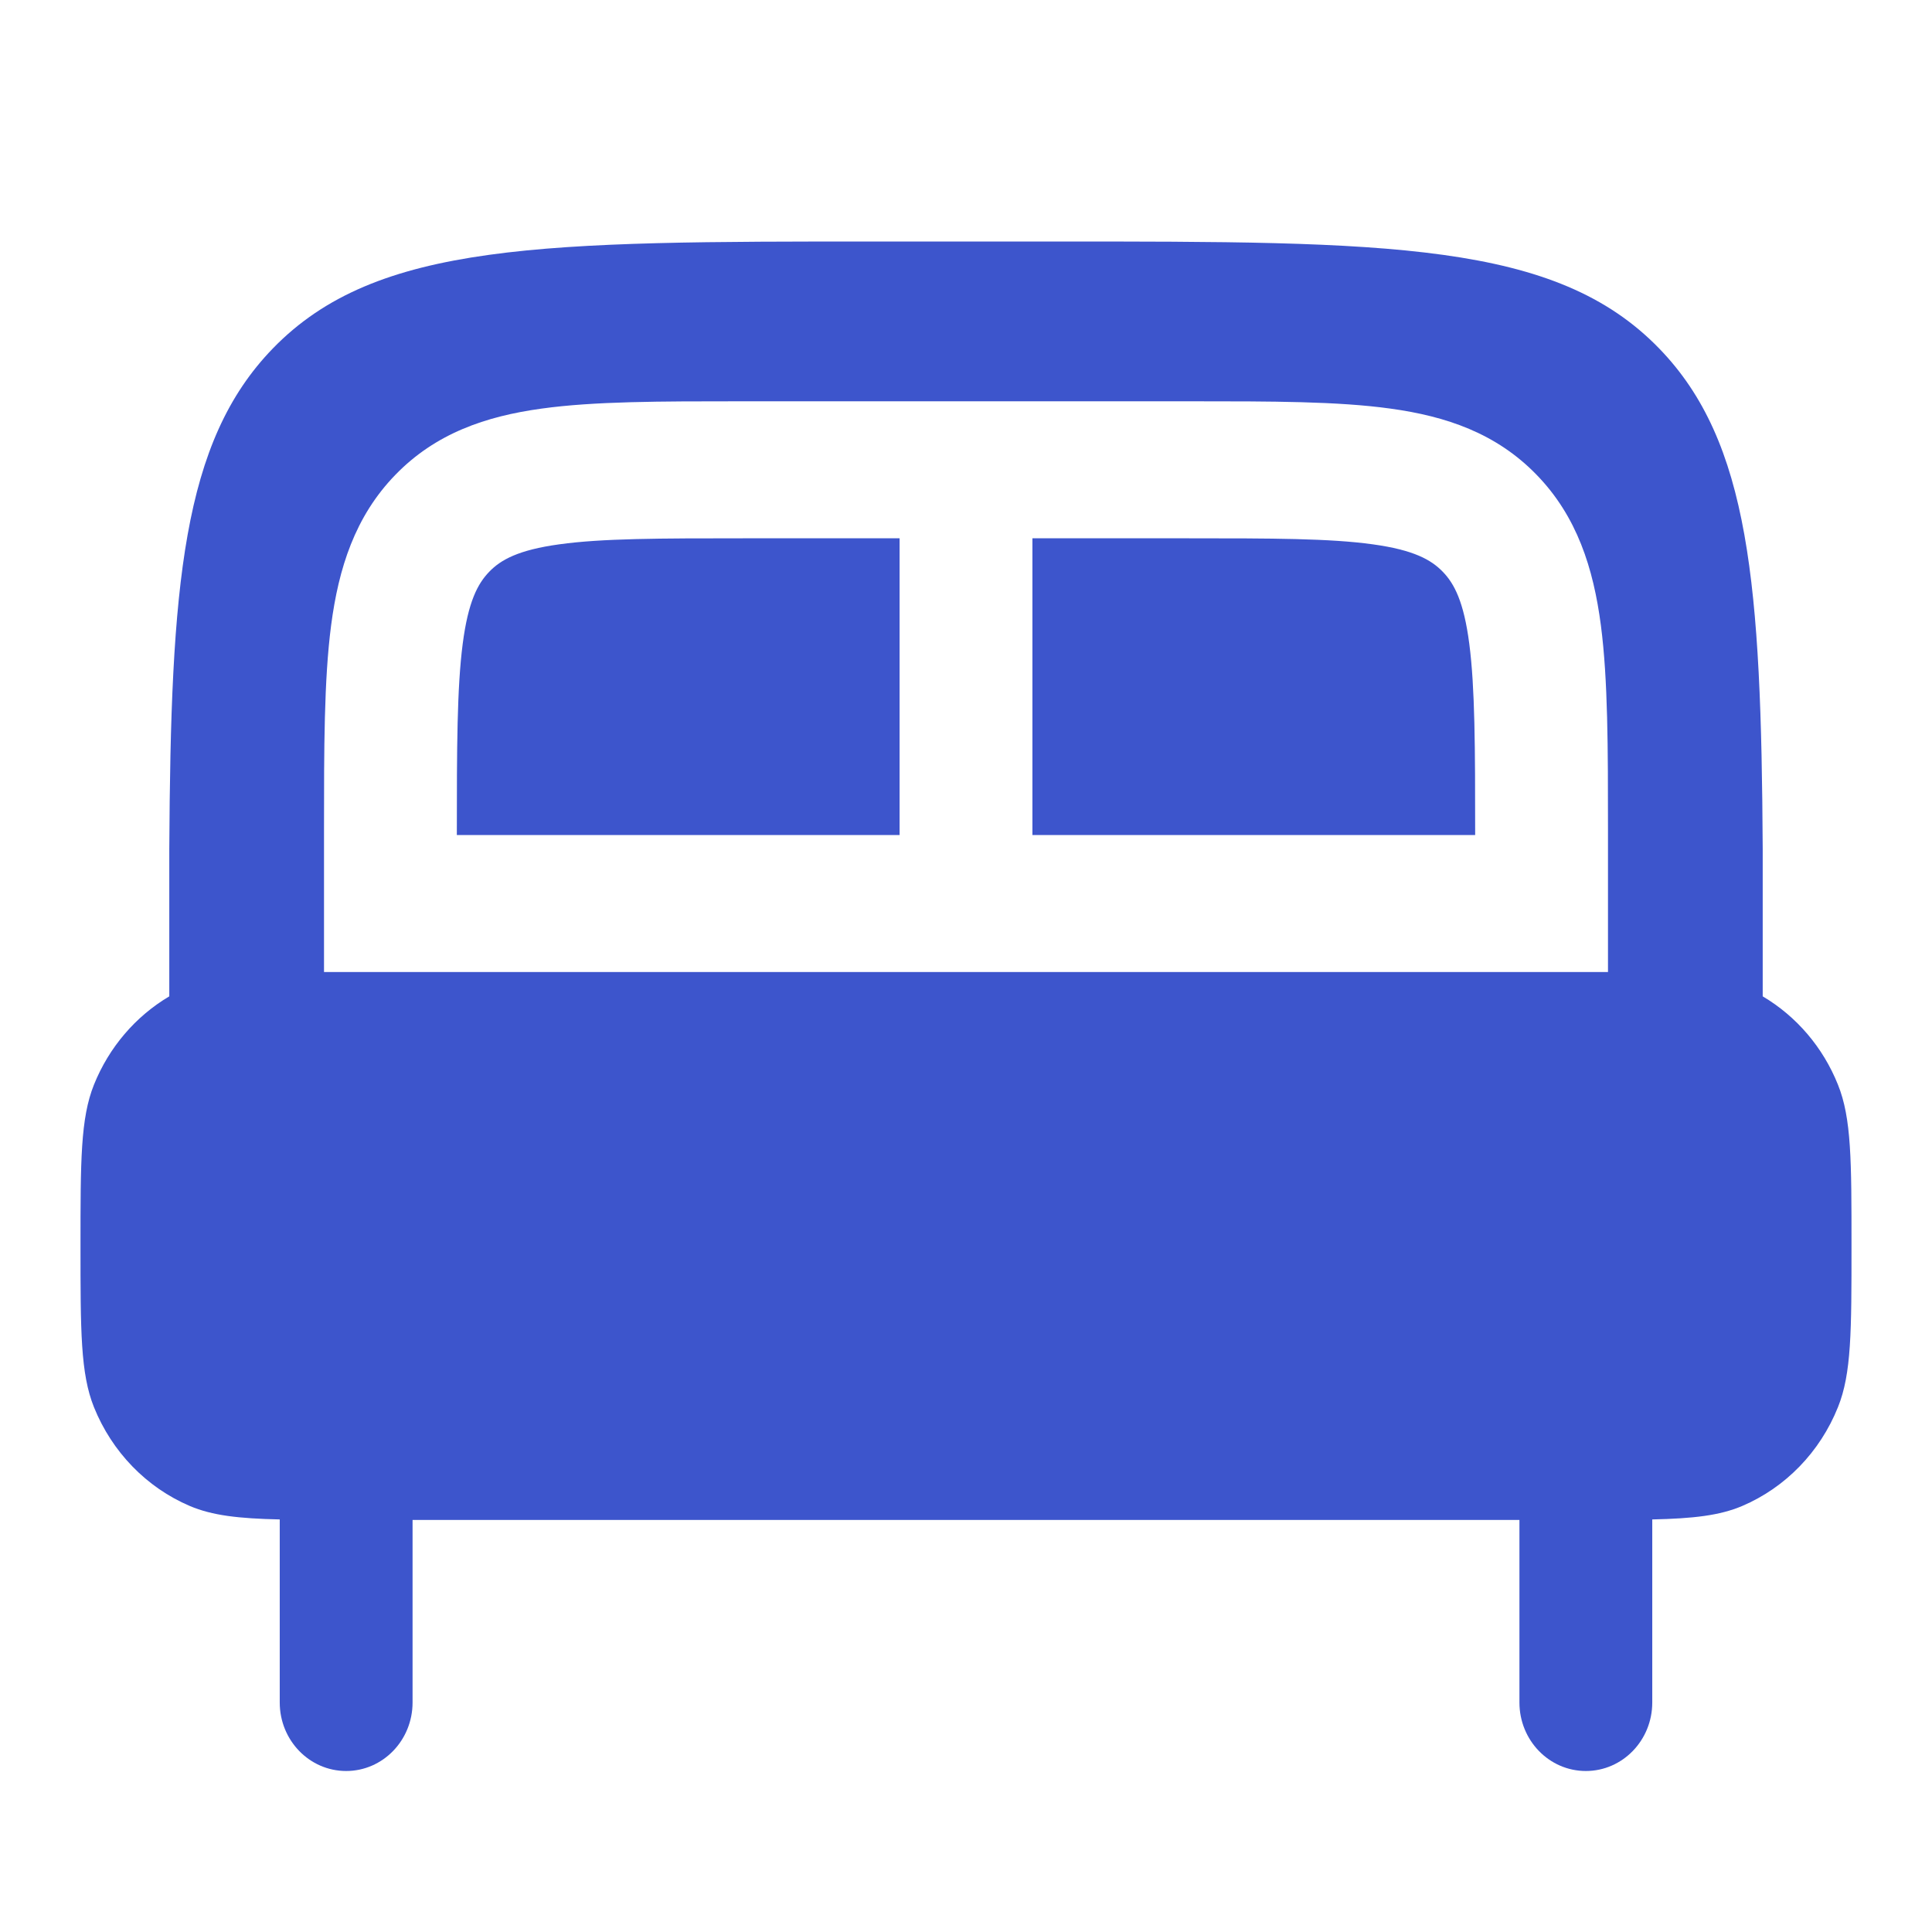
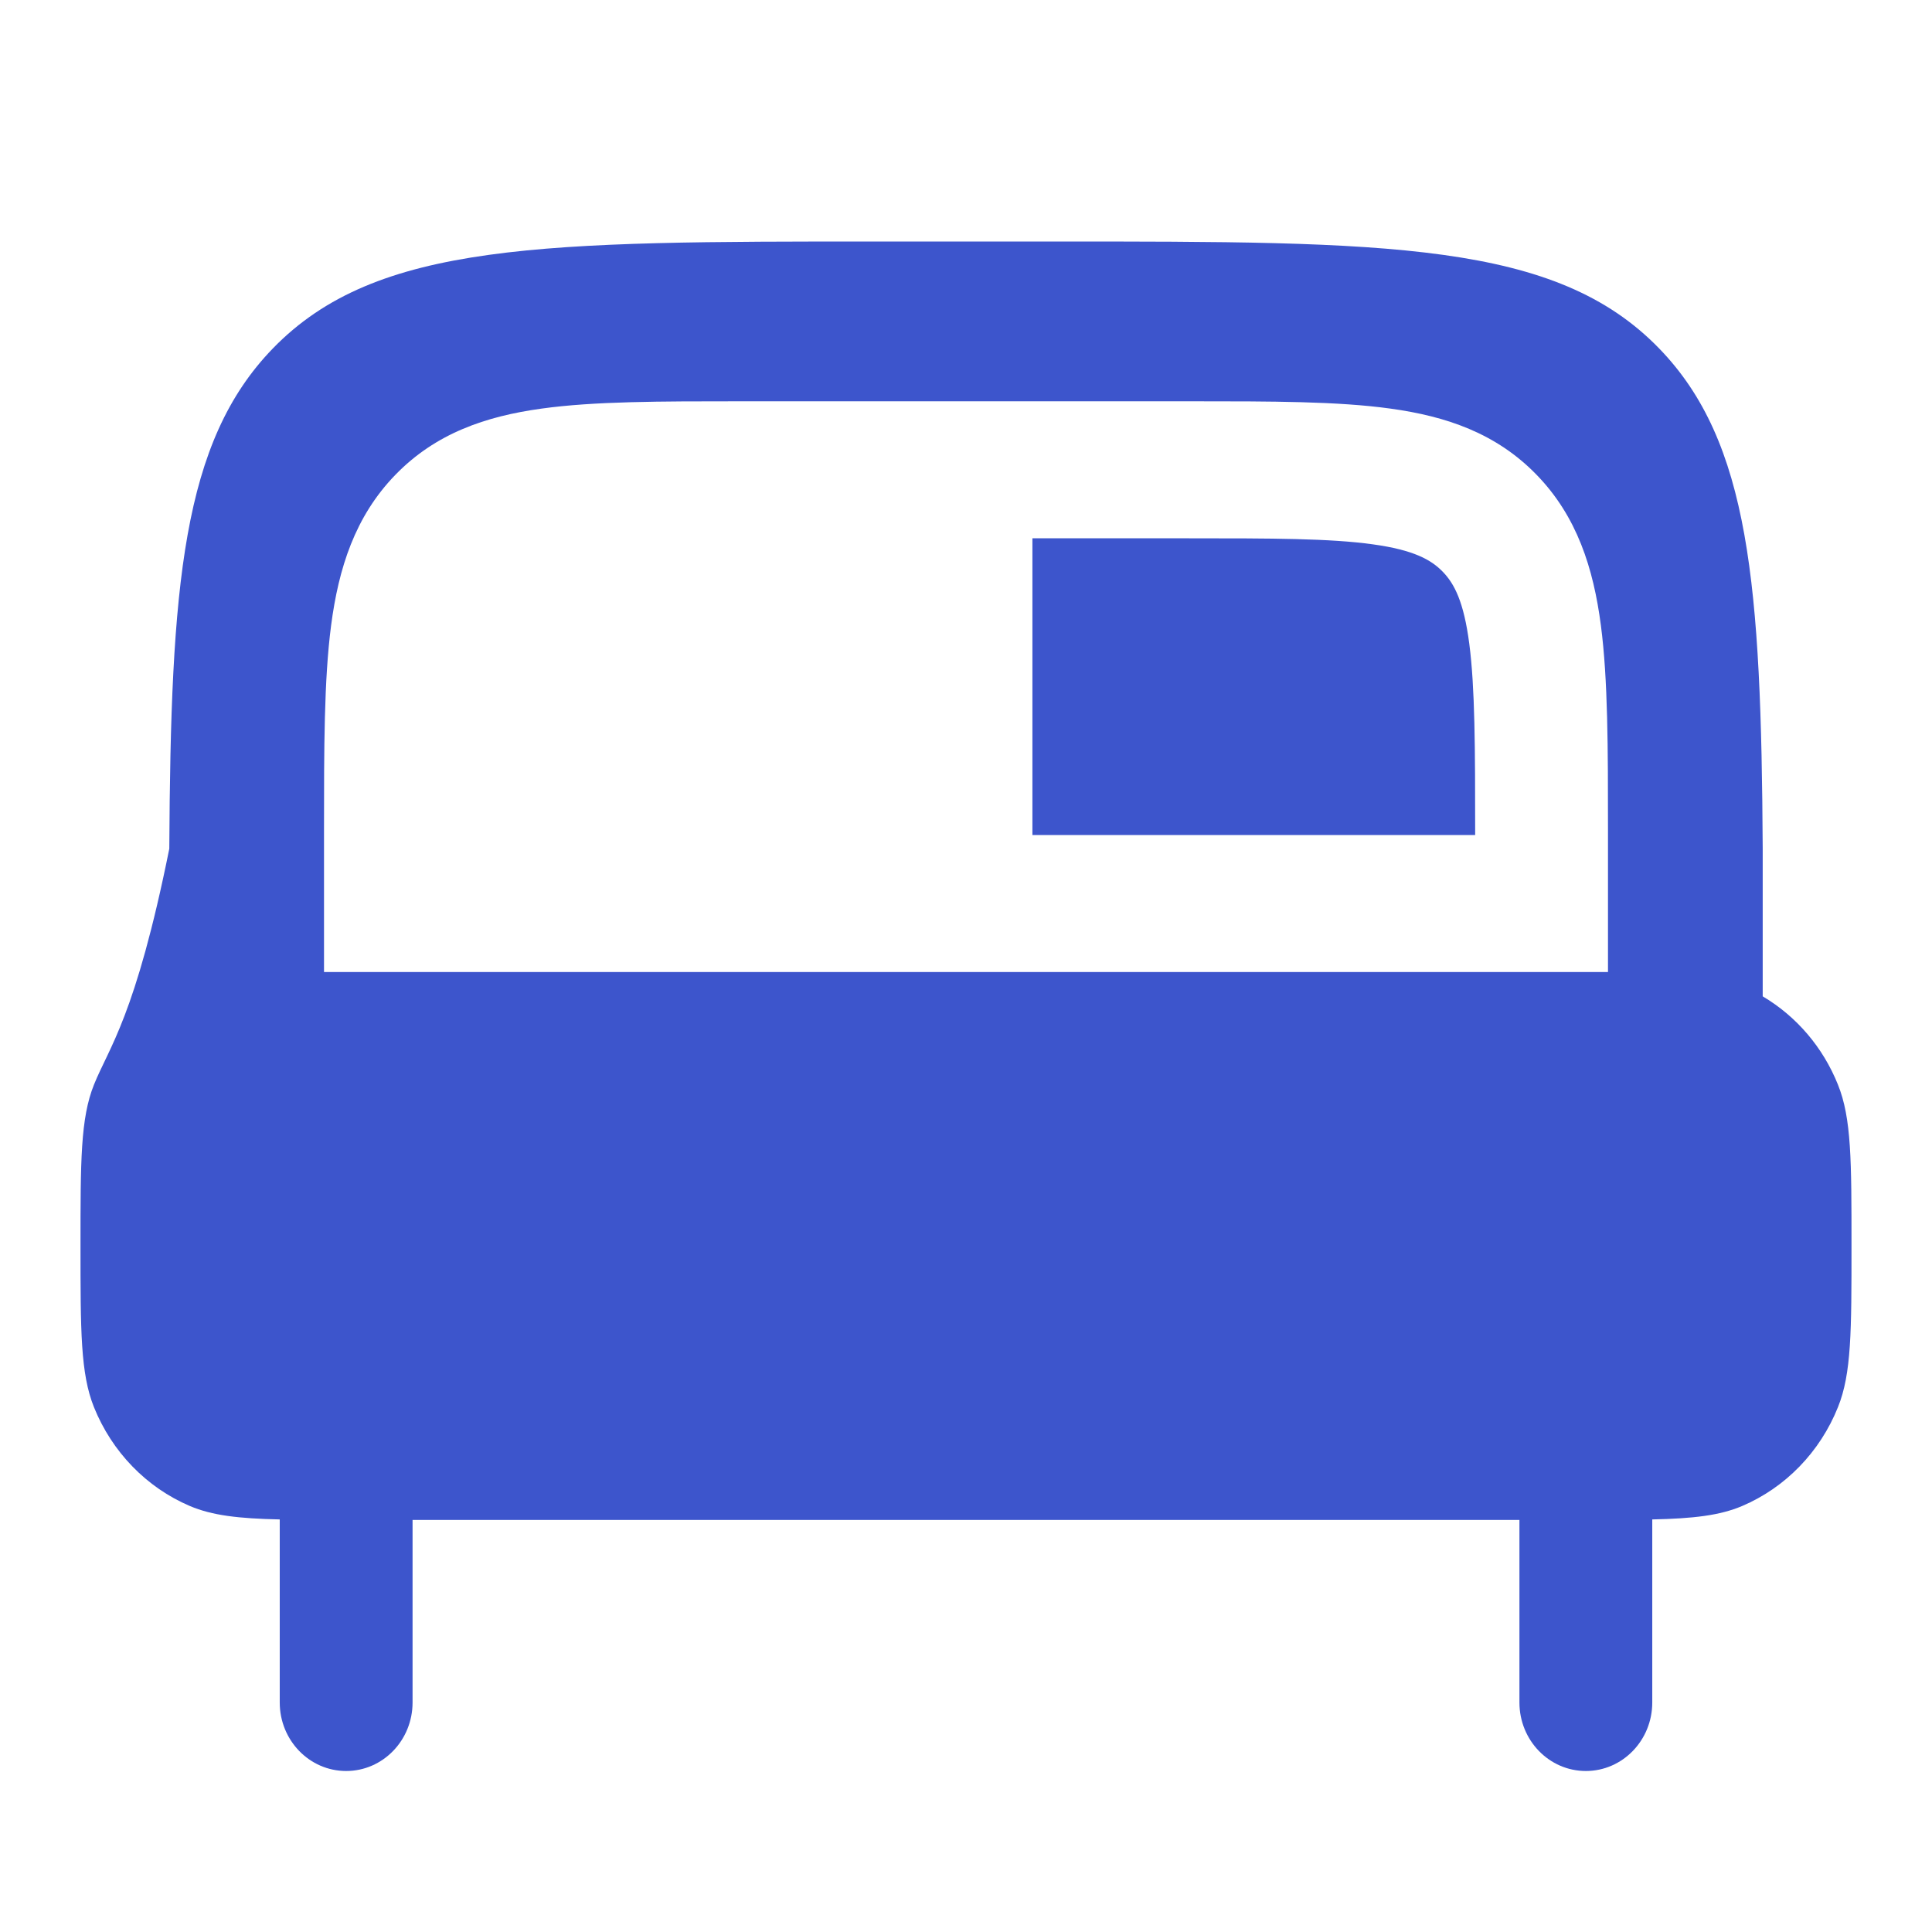
<svg xmlns="http://www.w3.org/2000/svg" width="24" height="24" viewBox="0 0 24 24" fill="none">
-   <path d="M11.175 10.373V6.687H9.25C8.19 6.687 7.477 6.688 6.946 6.762C6.438 6.832 6.221 6.954 6.078 7.102C5.934 7.25 5.816 7.474 5.748 7.997C5.677 8.545 5.675 9.28 5.675 10.373L11.175 10.373Z" fill="#3D55CC" />
  <path d="M18.325 10.373C18.325 9.28 18.323 8.545 18.252 7.997C18.184 7.474 18.066 7.25 17.922 7.102C17.779 6.954 17.562 6.832 17.054 6.762C16.523 6.688 15.81 6.687 14.75 6.687H12.825V10.373L18.325 10.373Z" fill="#3D55CC" />
-   <path fill-rule="evenodd" clip-rule="evenodd" d="M13.1 3H10.9C6.752 3 4.677 3 3.389 4.329C2.264 5.489 2.121 7.266 2.103 10.543V12.377C1.684 12.625 1.354 13.01 1.167 13.475C1 13.892 1 14.421 1 15.478C1 16.535 1 17.063 1.167 17.48C1.391 18.036 1.819 18.478 2.358 18.708C2.636 18.826 2.964 18.864 3.475 18.875V21.149C3.475 21.619 3.844 22 4.3 22C4.756 22 5.125 21.619 5.125 21.149V18.881H18.875V21.149C18.875 21.619 19.244 22 19.7 22C20.156 22 20.525 21.619 20.525 21.149V18.875C21.036 18.864 21.364 18.826 21.642 18.708C22.181 18.478 22.609 18.036 22.832 17.48C23 17.063 23 16.535 23 15.478C23 14.421 23 13.892 22.832 13.475C22.646 13.01 22.316 12.625 21.897 12.377V10.543C21.879 7.266 21.736 5.489 20.611 4.329C19.323 3 17.248 3 13.1 3ZM19.975 12.075V10.314C19.975 9.295 19.975 8.445 19.887 7.77C19.794 7.058 19.59 6.415 19.089 5.899C18.588 5.382 17.965 5.171 17.274 5.076C16.62 4.985 15.796 4.985 14.807 4.985H9.193C8.204 4.985 7.38 4.985 6.726 5.076C6.036 5.171 5.412 5.382 4.911 5.899C4.41 6.415 4.206 7.058 4.113 7.77C4.025 8.445 4.025 9.295 4.025 10.314V12.075C4.112 12.075 4.204 12.075 4.3 12.075H19.7C19.796 12.075 19.888 12.075 19.975 12.075Z" fill="#3D55CC" />
+   <path fill-rule="evenodd" clip-rule="evenodd" d="M13.1 3H10.9C6.752 3 4.677 3 3.389 4.329C2.264 5.489 2.121 7.266 2.103 10.543C1.684 12.625 1.354 13.01 1.167 13.475C1 13.892 1 14.421 1 15.478C1 16.535 1 17.063 1.167 17.48C1.391 18.036 1.819 18.478 2.358 18.708C2.636 18.826 2.964 18.864 3.475 18.875V21.149C3.475 21.619 3.844 22 4.3 22C4.756 22 5.125 21.619 5.125 21.149V18.881H18.875V21.149C18.875 21.619 19.244 22 19.7 22C20.156 22 20.525 21.619 20.525 21.149V18.875C21.036 18.864 21.364 18.826 21.642 18.708C22.181 18.478 22.609 18.036 22.832 17.48C23 17.063 23 16.535 23 15.478C23 14.421 23 13.892 22.832 13.475C22.646 13.01 22.316 12.625 21.897 12.377V10.543C21.879 7.266 21.736 5.489 20.611 4.329C19.323 3 17.248 3 13.1 3ZM19.975 12.075V10.314C19.975 9.295 19.975 8.445 19.887 7.77C19.794 7.058 19.59 6.415 19.089 5.899C18.588 5.382 17.965 5.171 17.274 5.076C16.62 4.985 15.796 4.985 14.807 4.985H9.193C8.204 4.985 7.38 4.985 6.726 5.076C6.036 5.171 5.412 5.382 4.911 5.899C4.41 6.415 4.206 7.058 4.113 7.77C4.025 8.445 4.025 9.295 4.025 10.314V12.075C4.112 12.075 4.204 12.075 4.3 12.075H19.7C19.796 12.075 19.888 12.075 19.975 12.075Z" fill="#3D55CC" />
</svg>